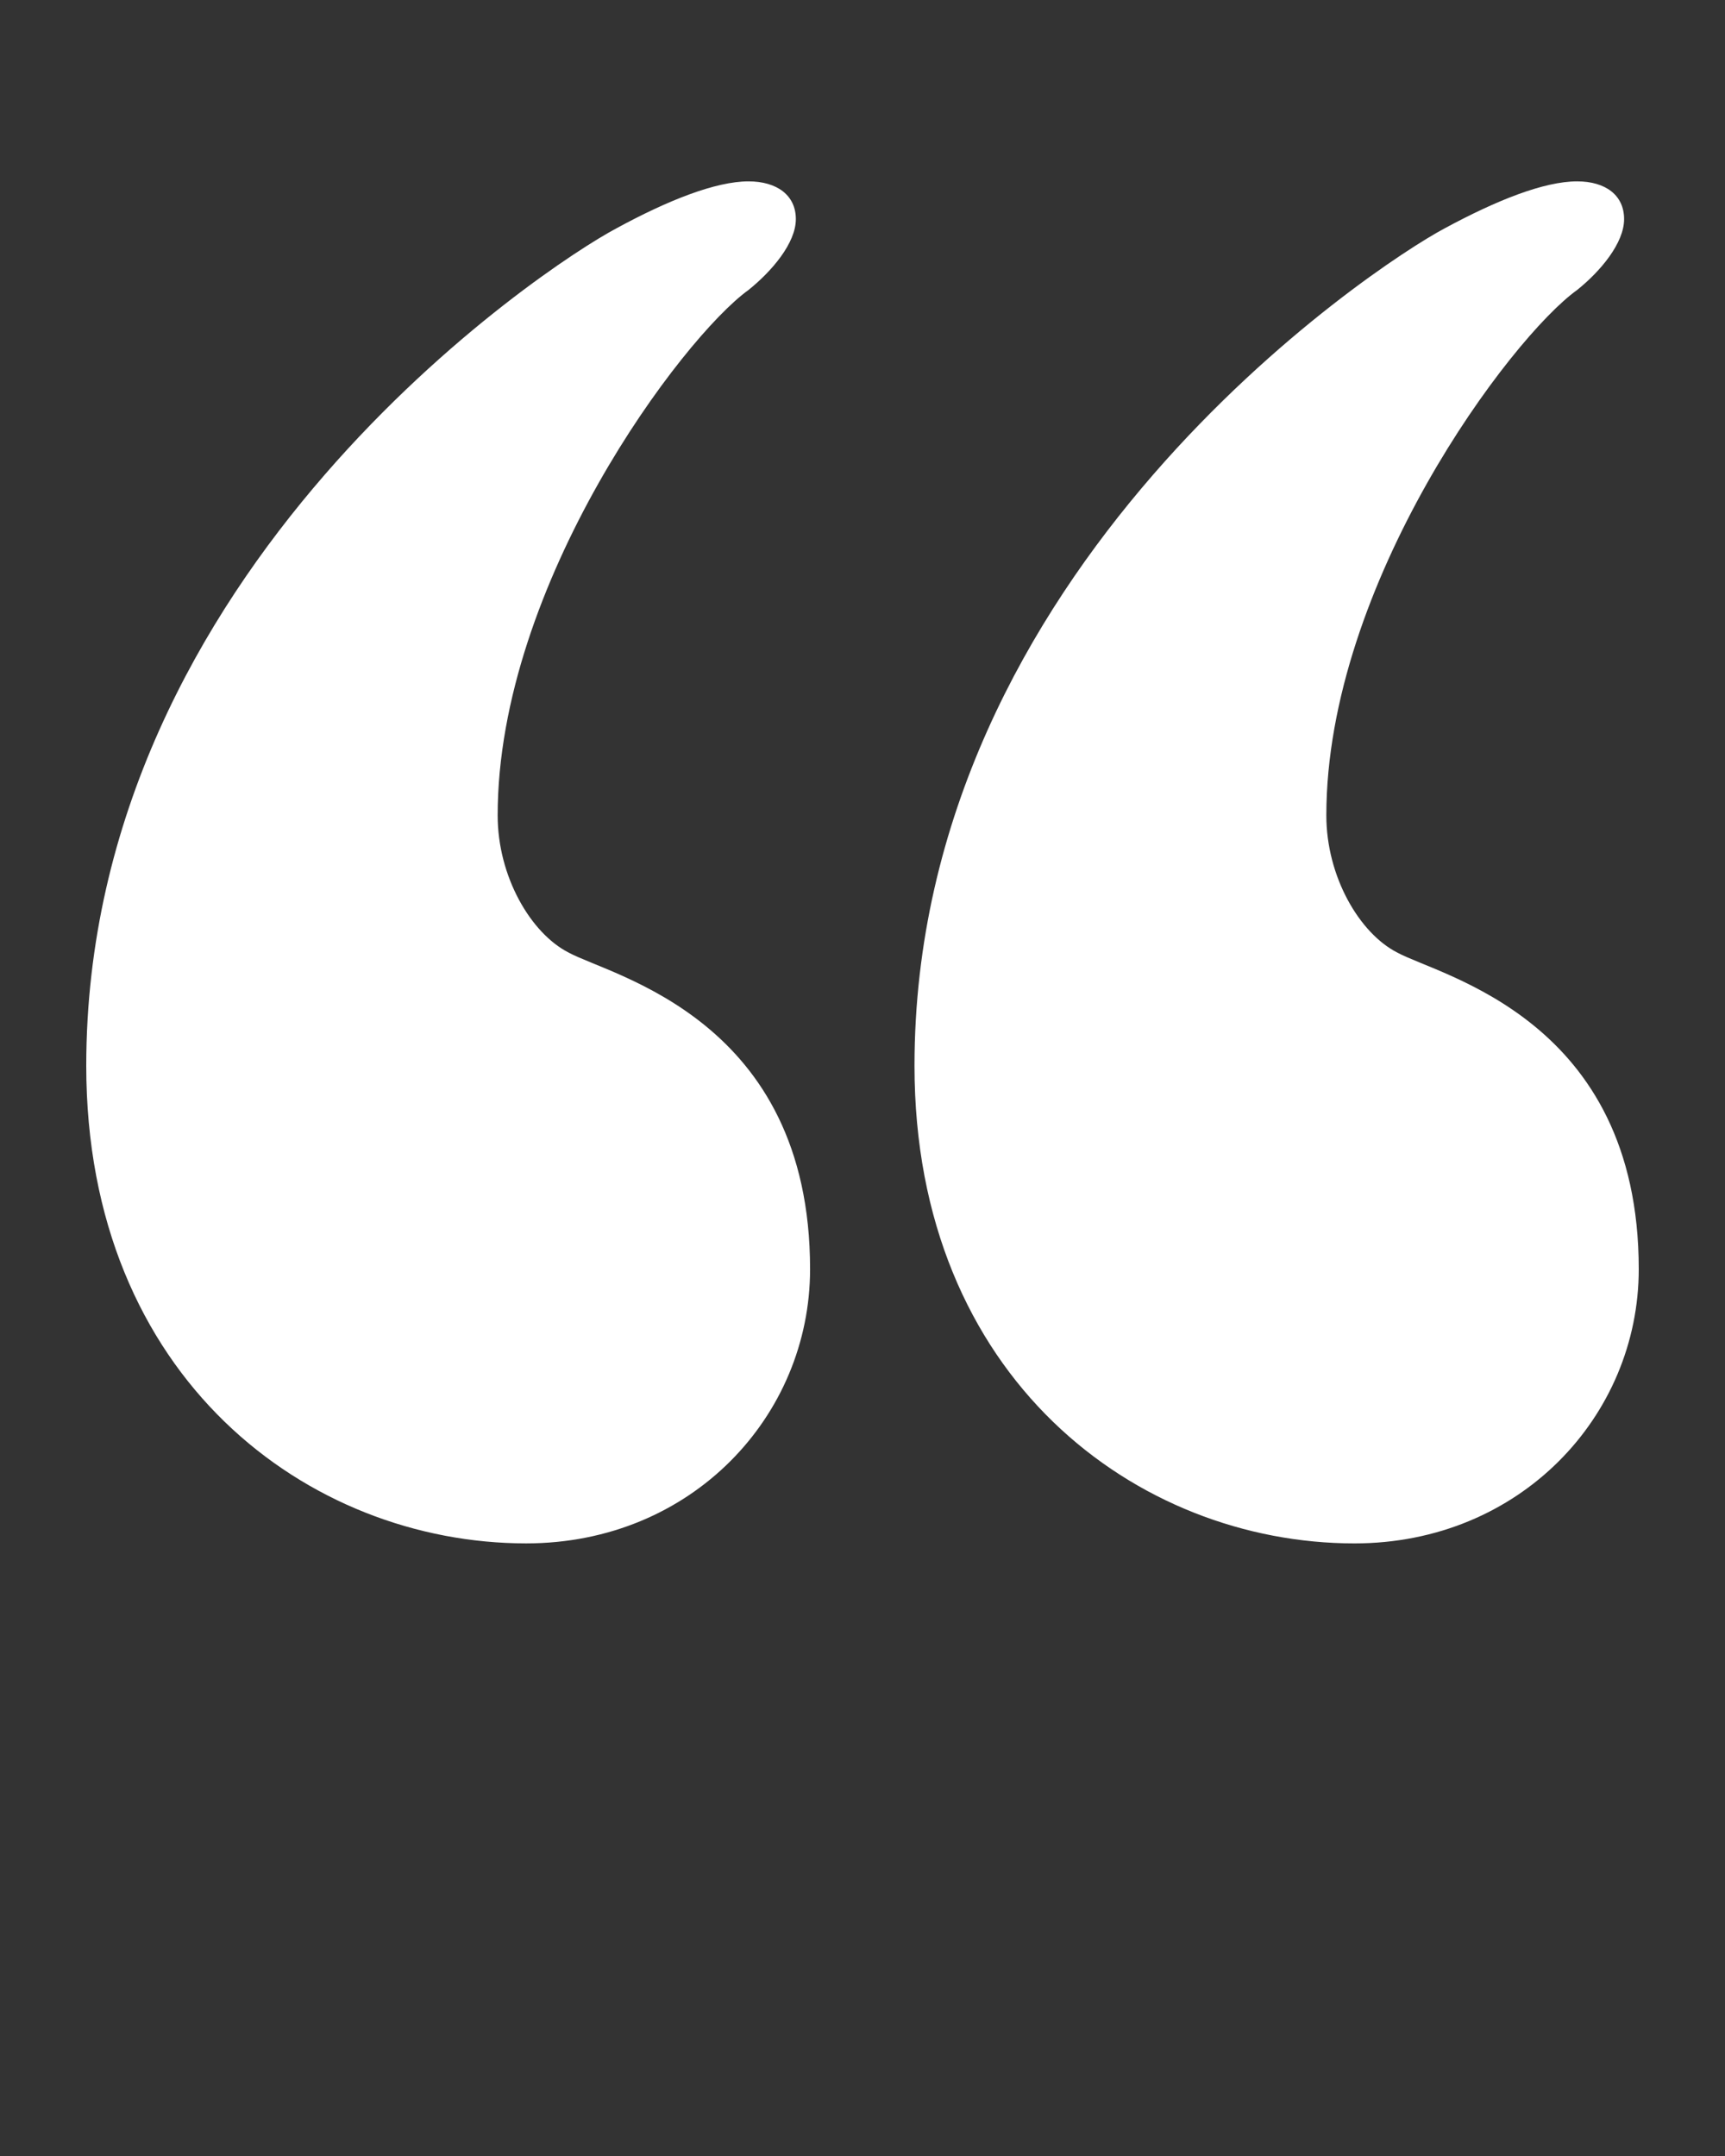
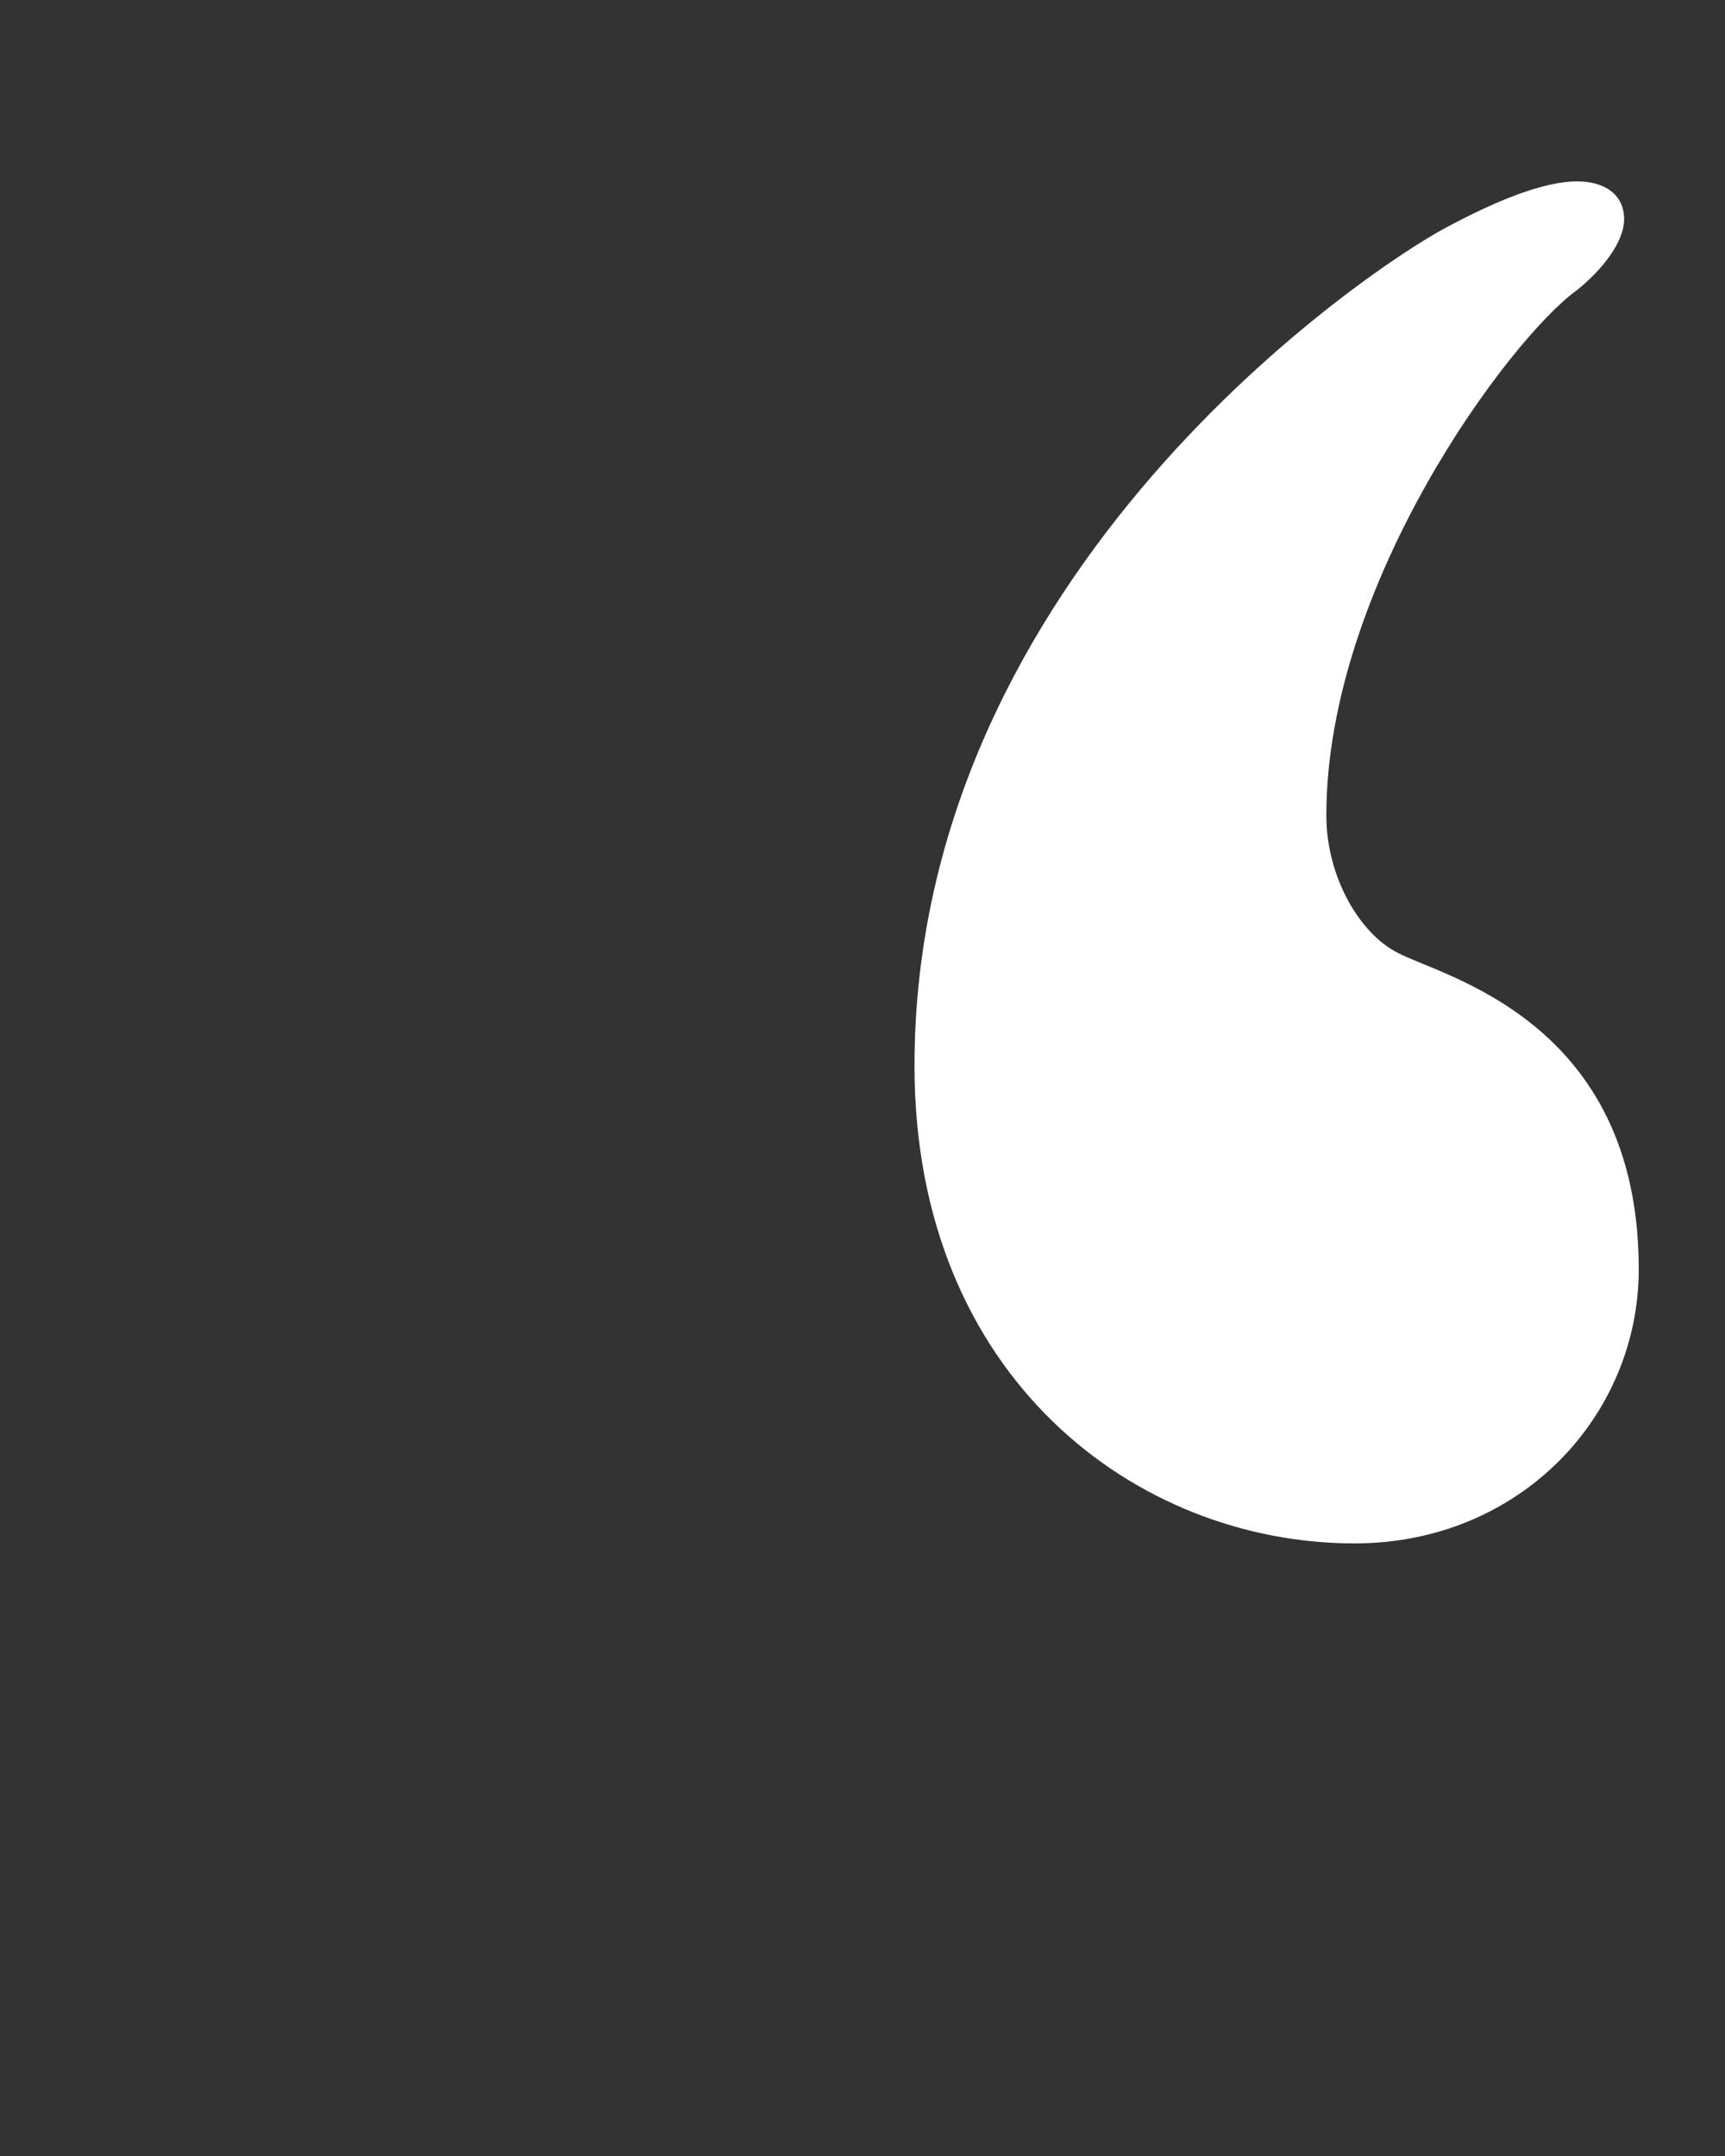
<svg xmlns="http://www.w3.org/2000/svg" width="100" height="125">
  <rect width="100%" height="100%" fill="#333333" stroke="none" />
  <g>
    <title>Layer 1</title>
-     <path fill="#ffffff" id="svg_1" d="m5,61.791c0,-28.809 26.598,-46.362 30.729,-48.55c2.992,-1.63 5.762,-2.725 7.66,-2.725c1.653,0 2.747,0.804 2.747,2.189c0,1.384 -1.385,3.015 -2.747,4.109c-3.819,2.747 -14.539,17.017 -14.539,30.461c0,3.551 1.921,6.834 4.109,7.95c2.479,1.362 14.002,3.841 14.002,18.357c0,8.509 -6.856,15.9 -16.459,15.9c-12.616,0.001 -25.502,-9.579 -25.502,-27.691z" />
    <path fill="#ffffff" id="svg_2" d="m53.014,61.791c0,-28.809 26.621,-46.362 30.73,-48.55c3.016,-1.63 5.762,-2.725 7.682,-2.725c1.652,0 2.725,0.804 2.725,2.189c0,1.384 -1.361,3.015 -2.725,4.109c-3.84,2.747 -14.537,17.017 -14.537,30.461c0,3.551 1.92,6.834 4.109,7.95c2.479,1.363 14.002,3.841 14.002,18.358c0,8.509 -6.879,15.9 -16.482,15.9c-12.596,0 -25.504,-9.58 -25.504,-27.692z" />
  </g>
</svg>